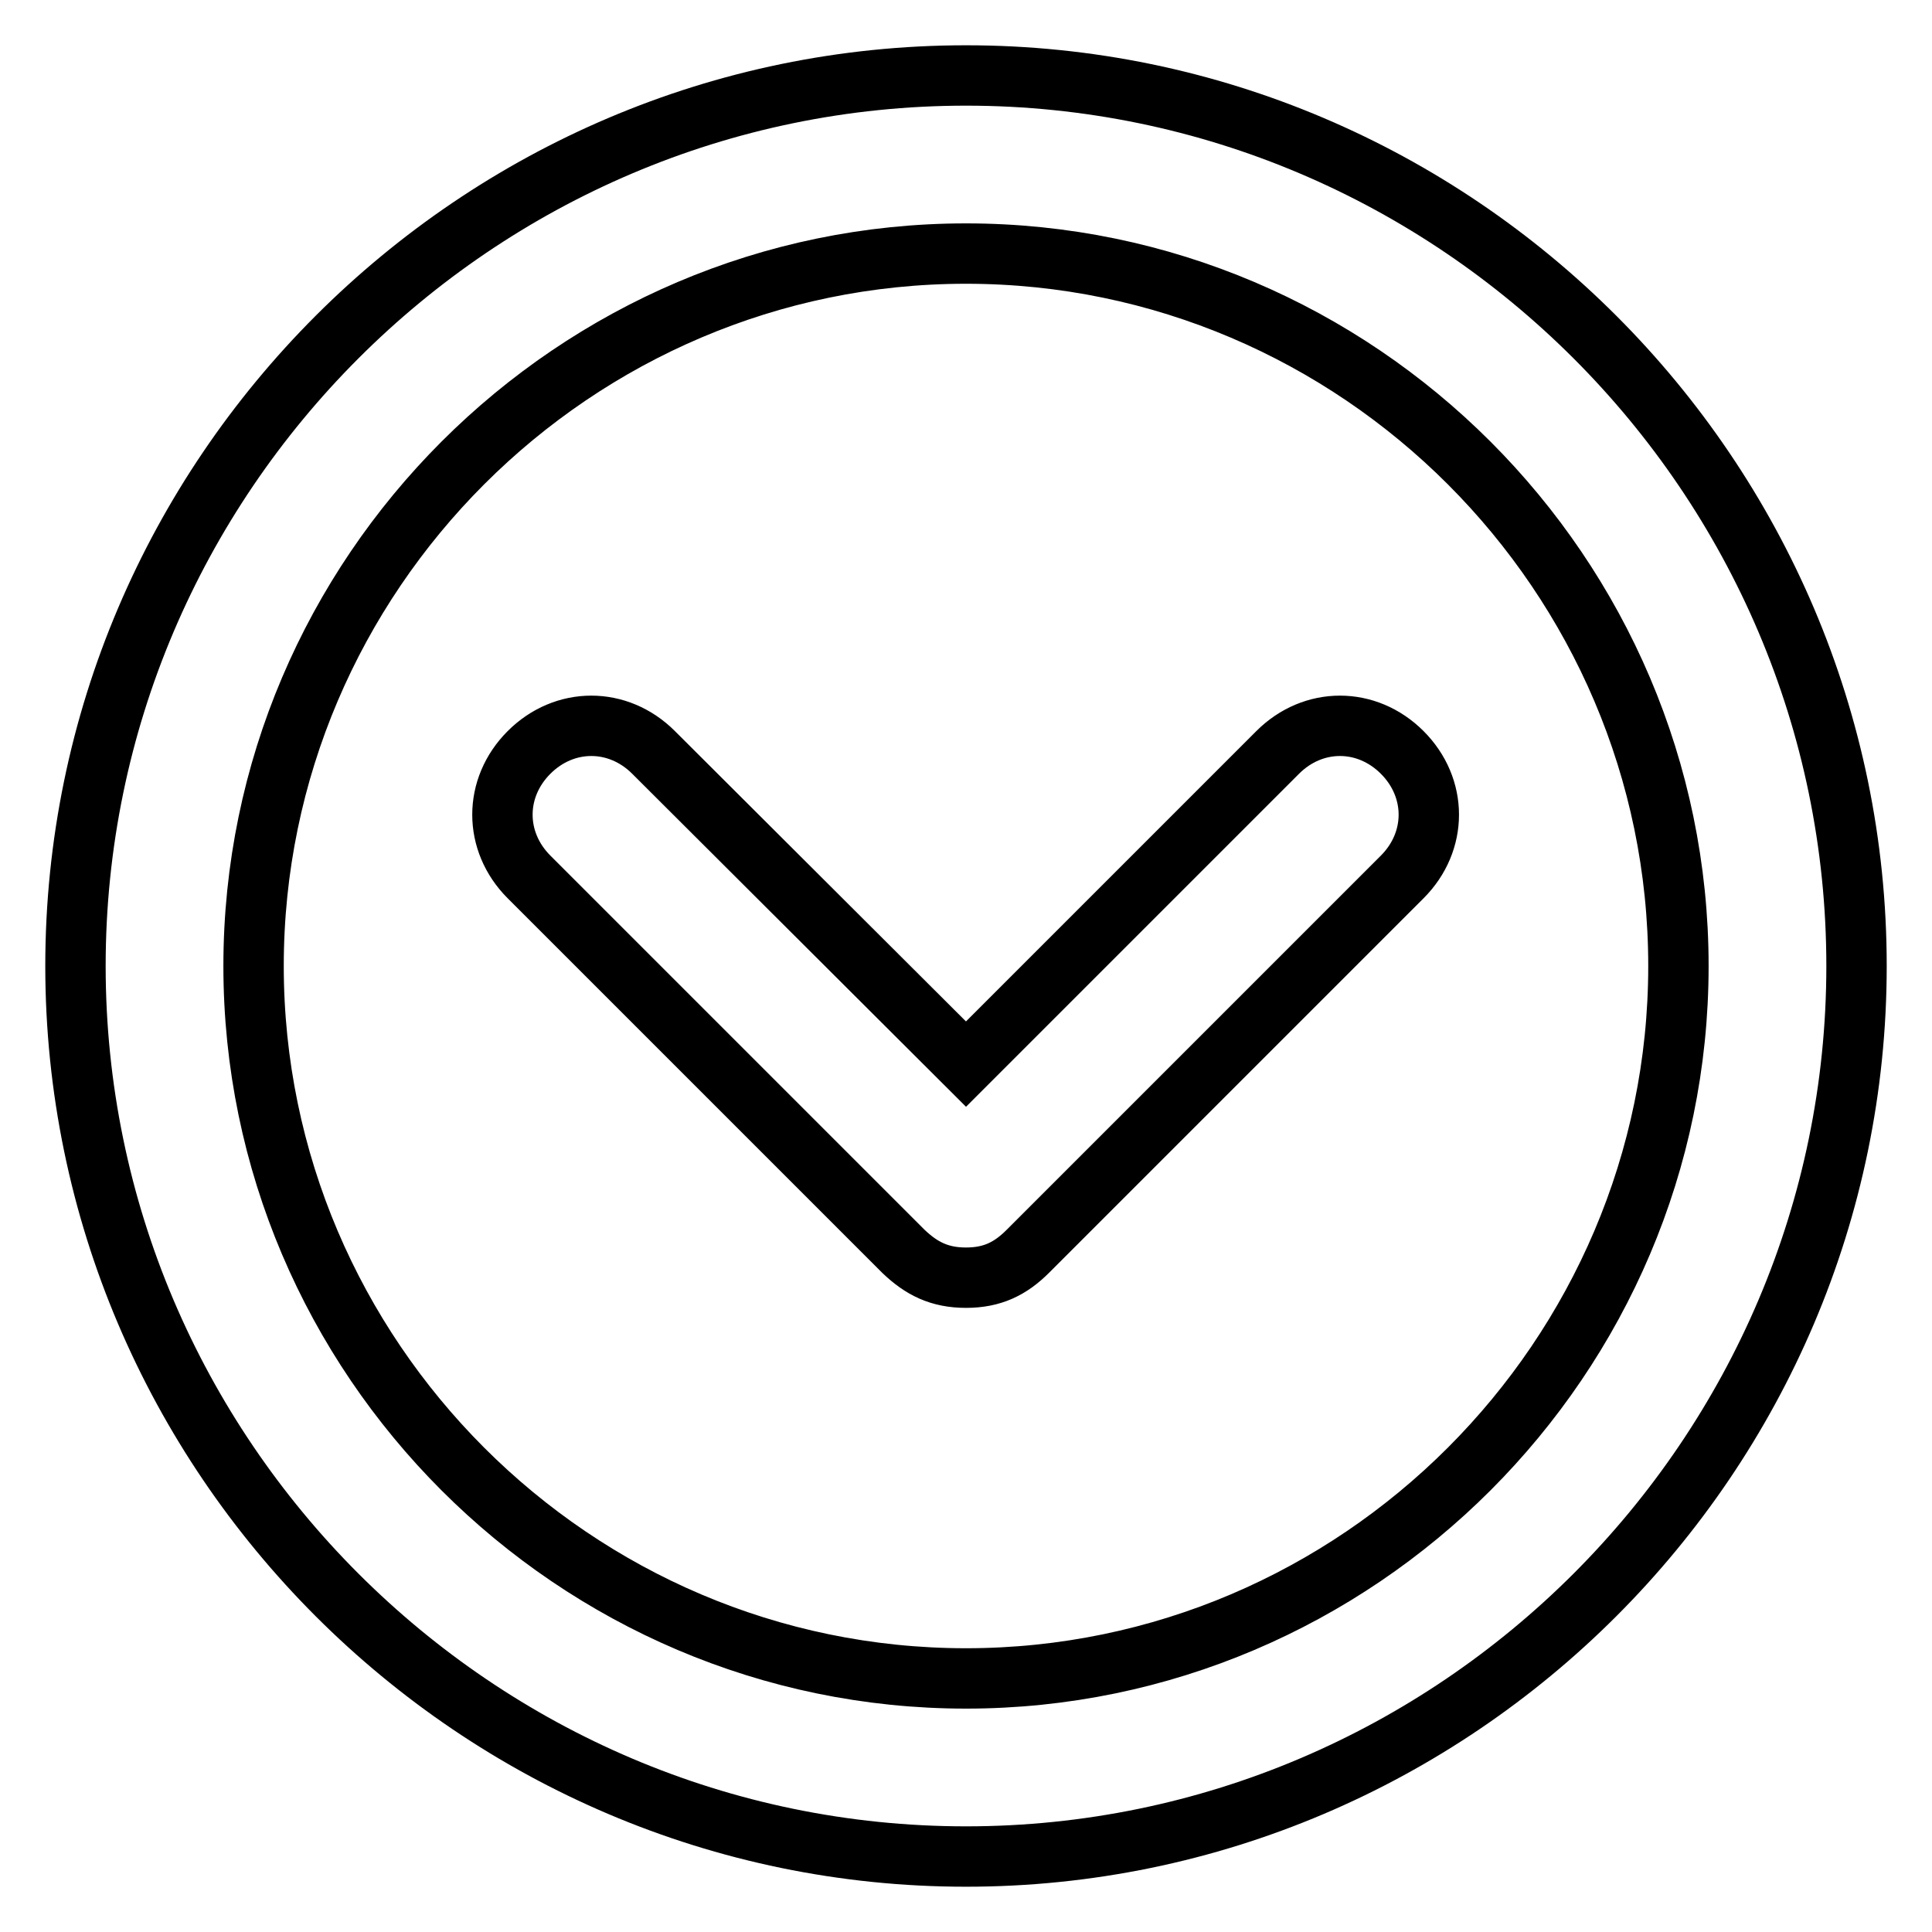
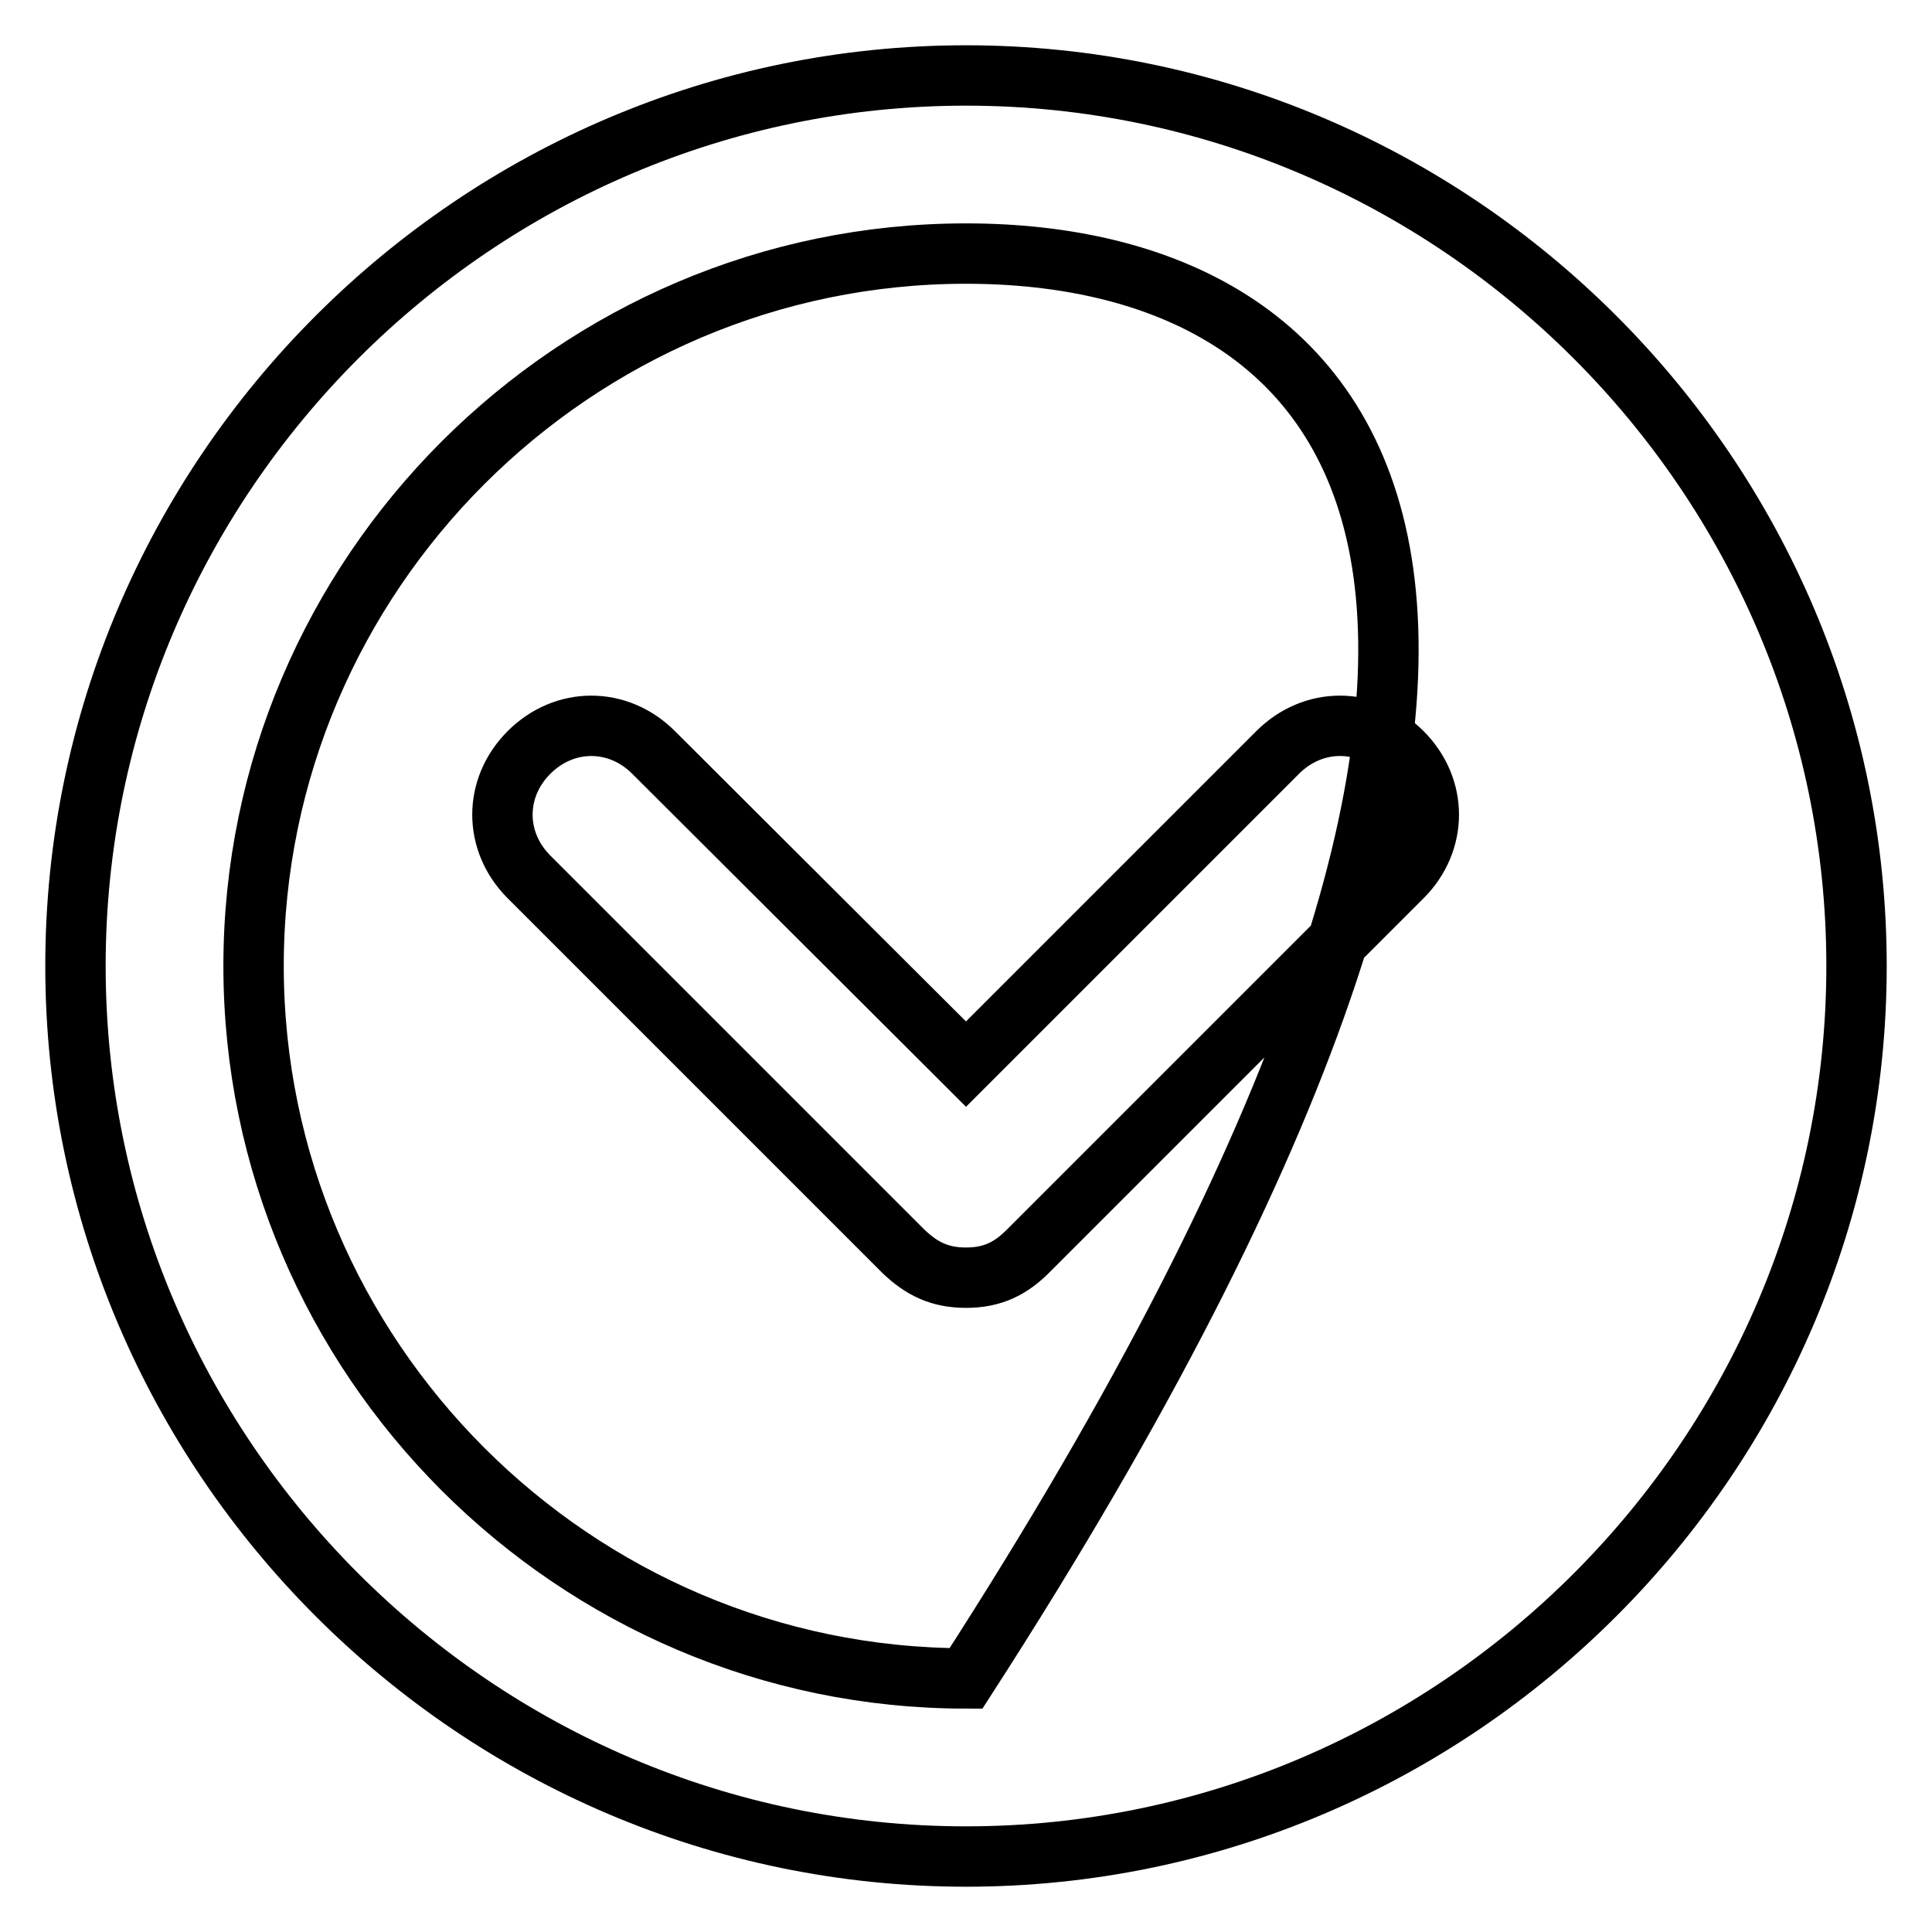
<svg xmlns="http://www.w3.org/2000/svg" version="1.1" x="0px" y="0px" viewBox="0 0 256 256" enable-background="new 0 0 256 256" xml:space="preserve">
  <g>
-     <path stroke-width="8" fill-opacity="0" stroke="#000000" d="M128,169.3c-3.5,0-5.9-1.2-8.3-3.5l-49.6-49.6c-4.7-4.7-4.7-11.8,0-16.5c4.7-4.7,11.8-4.7,16.5,0L128,141 l41.3-41.3c4.7-4.7,11.8-4.7,16.5,0c4.7,4.7,4.7,11.8,0,16.5l-49.6,49.6C133.9,168.1,131.5,169.3,128,169.3L128,169.3z M128,246 c-64.9,0-118-53.1-118-118C10,63.1,63.1,10,128,10c64.9,0,118,53.1,118,118C246,192.9,192.9,246,128,246L128,246z M128,33.6 c-51.9,0-94.4,42.5-94.4,94.4s42.5,94.4,94.4,94.4s94.4-42.5,94.4-94.4C222.4,76.1,179.9,33.6,128,33.6L128,33.6z" />
+     <path stroke-width="8" fill-opacity="0" stroke="#000000" d="M128,169.3c-3.5,0-5.9-1.2-8.3-3.5l-49.6-49.6c-4.7-4.7-4.7-11.8,0-16.5c4.7-4.7,11.8-4.7,16.5,0L128,141 l41.3-41.3c4.7-4.7,11.8-4.7,16.5,0c4.7,4.7,4.7,11.8,0,16.5l-49.6,49.6C133.9,168.1,131.5,169.3,128,169.3L128,169.3z M128,246 c-64.9,0-118-53.1-118-118C10,63.1,63.1,10,128,10c64.9,0,118,53.1,118,118C246,192.9,192.9,246,128,246L128,246z M128,33.6 c-51.9,0-94.4,42.5-94.4,94.4s42.5,94.4,94.4,94.4C222.4,76.1,179.9,33.6,128,33.6L128,33.6z" />
  </g>
</svg>